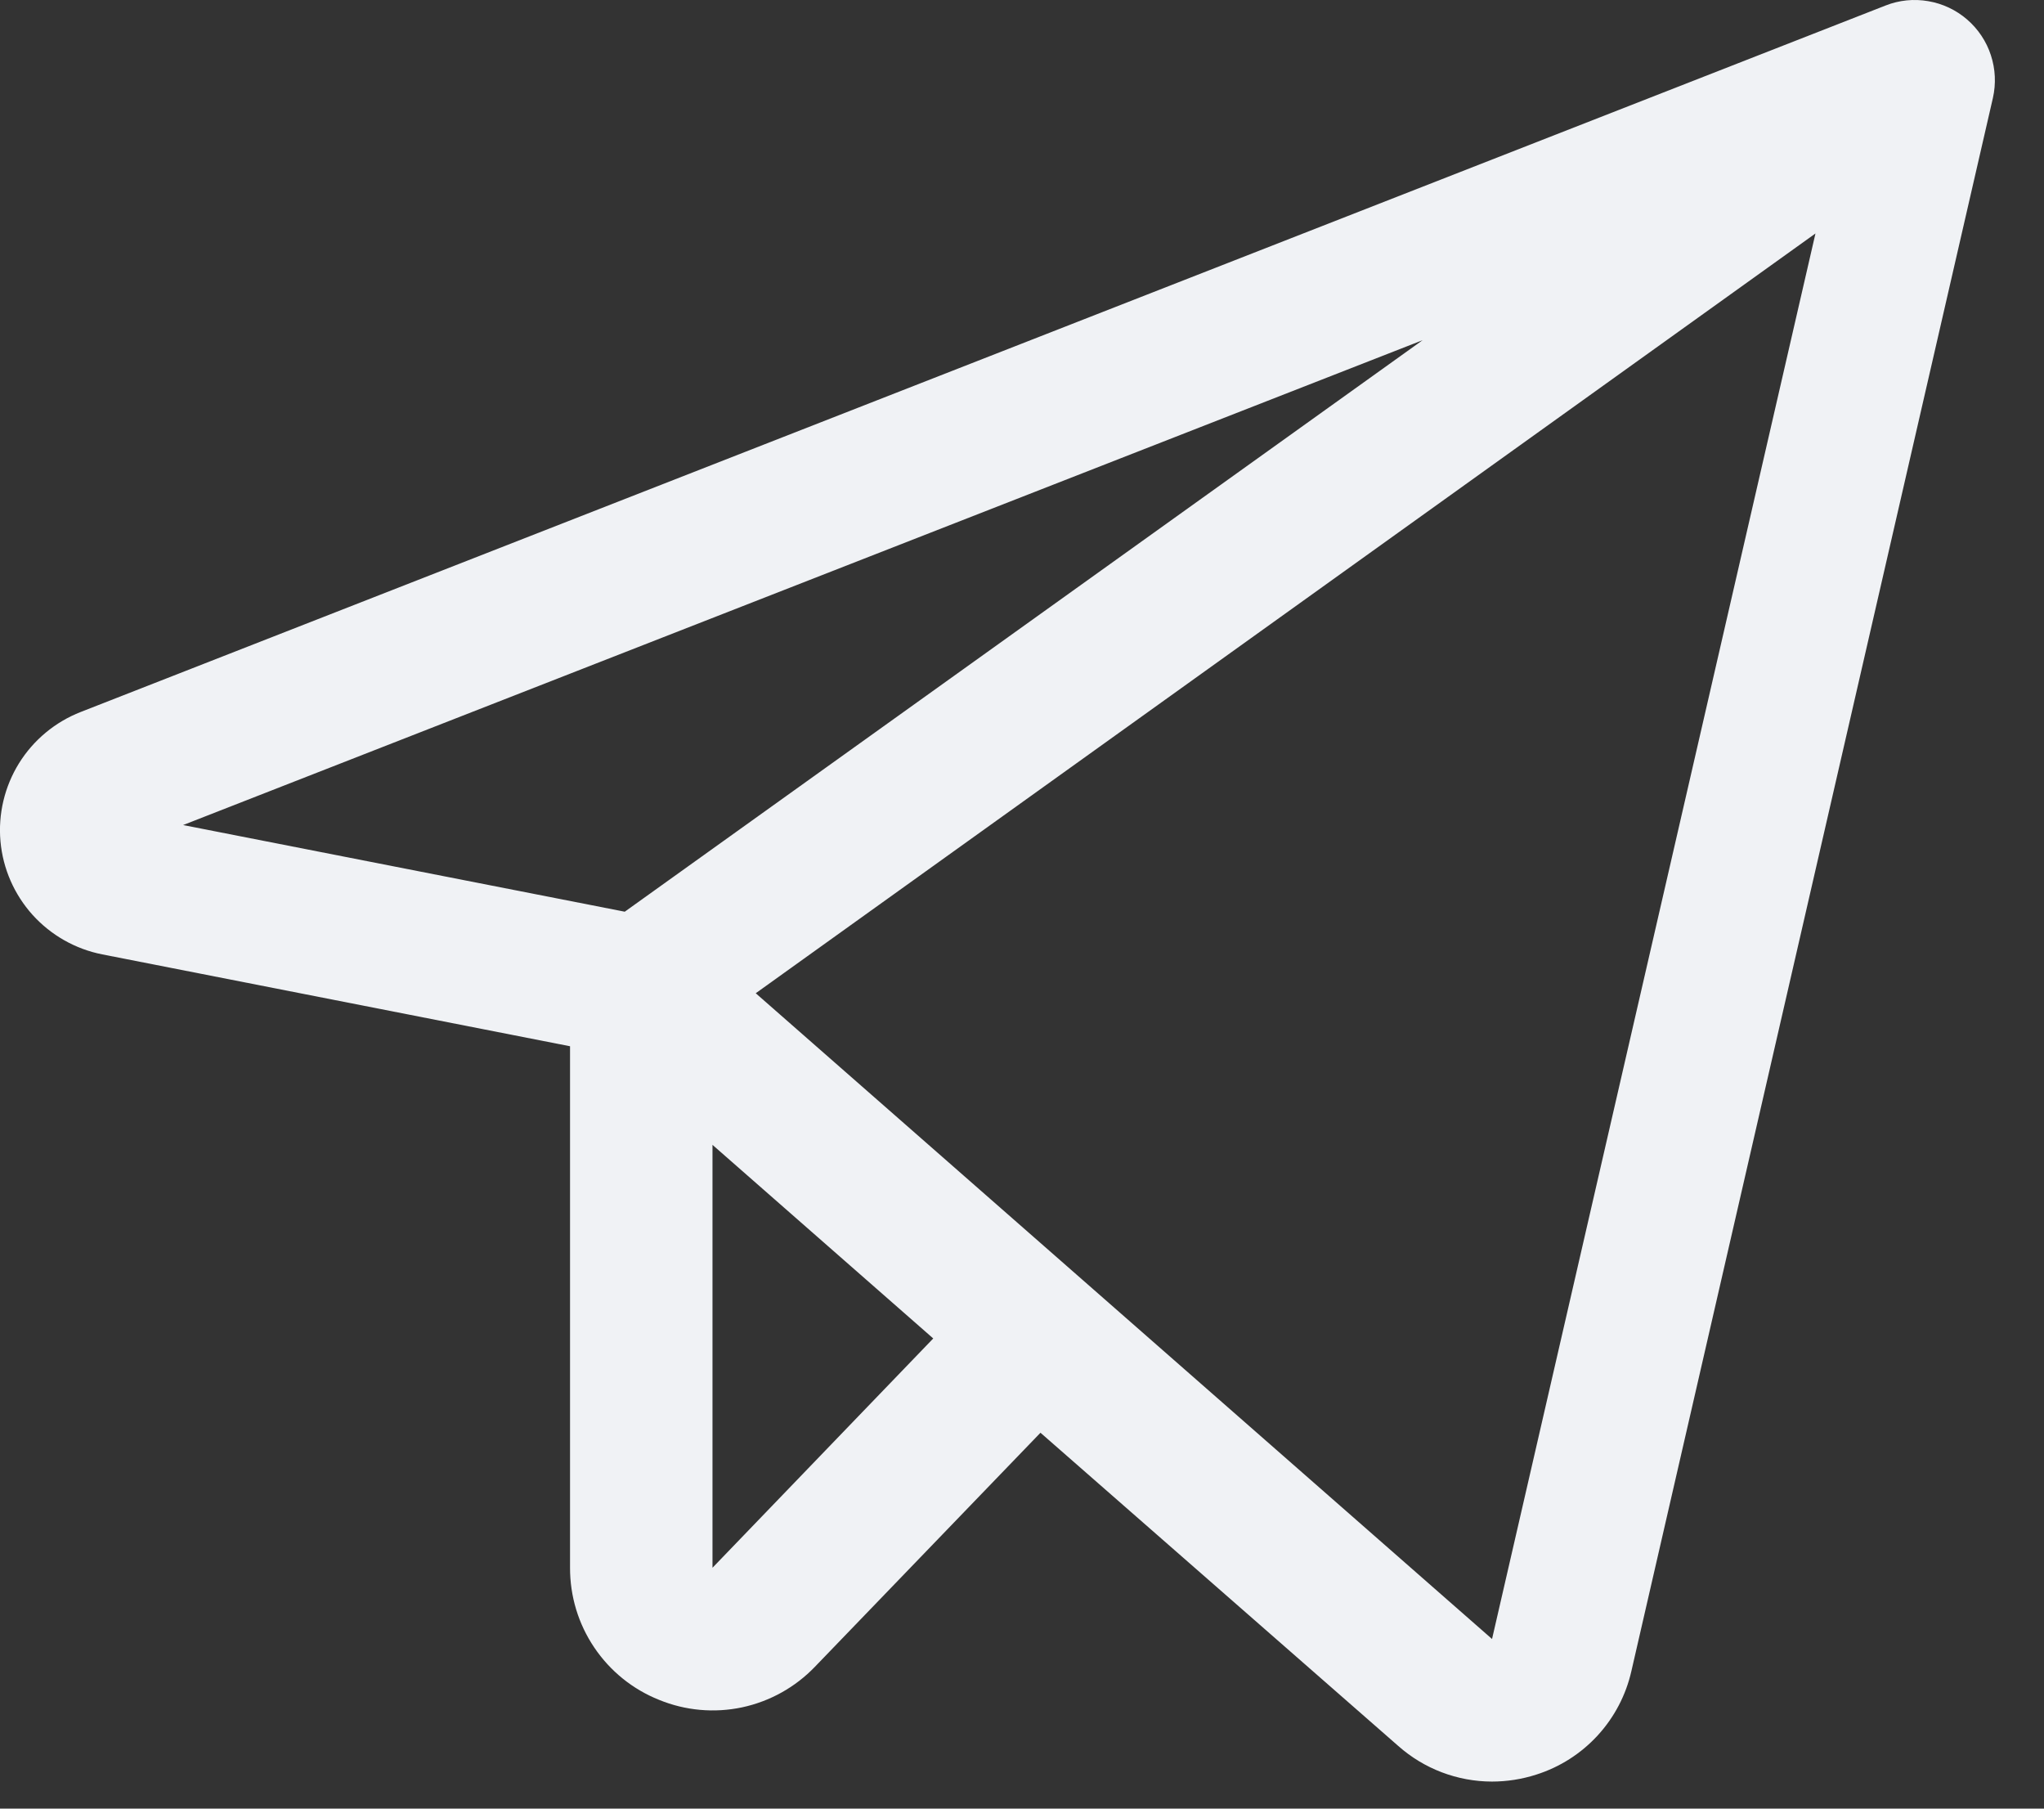
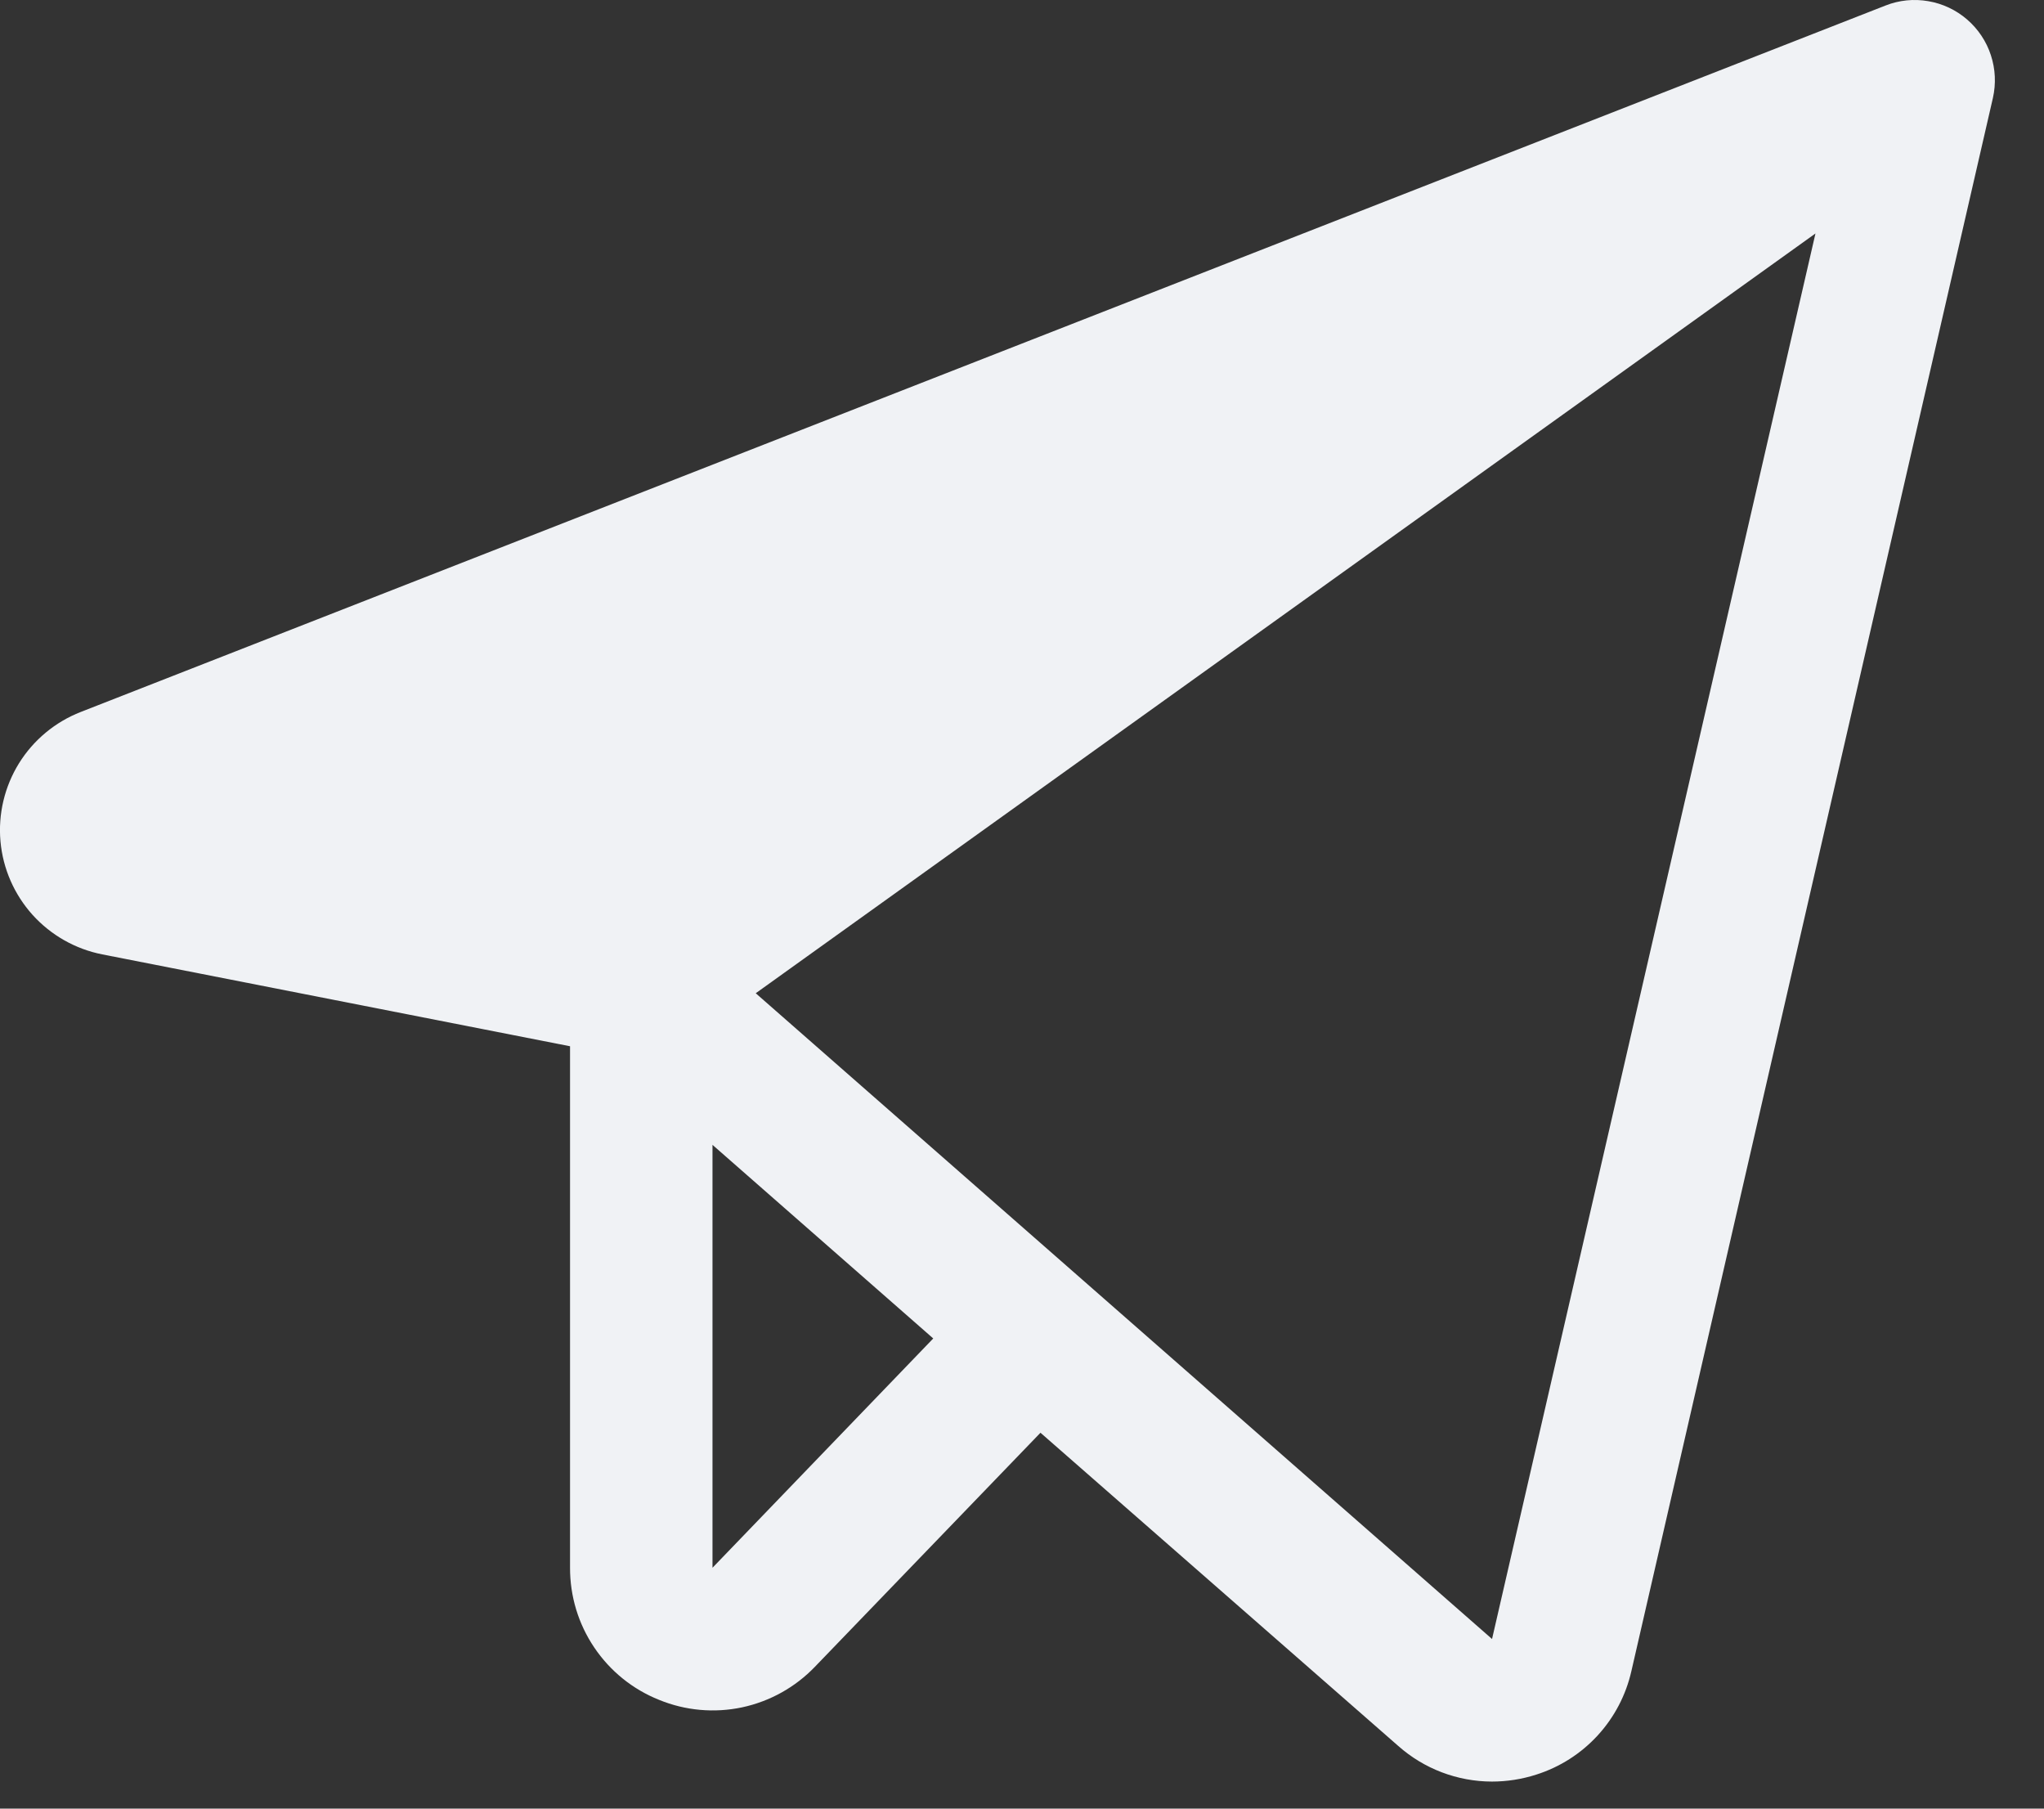
<svg xmlns="http://www.w3.org/2000/svg" width="26" height="23" viewBox="0 0 26 23" fill="none">
  <rect x="0" y="0" width="26" height="23" fill="#333333" stroke="none" />
-   <path d="M25.022 0.248C24.882 0.127 24.711 0.046 24.528 0.015C24.345 -0.017 24.157 0.002 23.985 0.07L1.027 9.054C0.702 9.181 0.426 9.41 0.242 9.706C0.058 10.003 -0.025 10.351 0.006 10.699C0.037 11.047 0.181 11.375 0.414 11.634C0.648 11.893 0.96 12.07 1.302 12.137L7.251 13.305V19.937C7.25 20.299 7.357 20.652 7.559 20.951C7.761 21.251 8.048 21.483 8.384 21.617C8.718 21.754 9.087 21.787 9.44 21.712C9.794 21.636 10.117 21.456 10.367 21.195L13.235 18.22L17.786 22.203C18.114 22.494 18.538 22.655 18.977 22.656C19.169 22.656 19.36 22.626 19.543 22.567C19.842 22.472 20.111 22.3 20.323 22.069C20.535 21.838 20.683 21.555 20.752 21.249L25.35 1.246C25.391 1.065 25.382 0.877 25.324 0.701C25.267 0.526 25.162 0.369 25.022 0.248ZM18.096 4.326L7.947 11.594L2.329 10.492L18.096 4.326ZM9.063 19.937V14.559L11.871 17.021L9.063 19.937ZM18.979 20.843L9.613 12.631L23.093 2.969L18.979 20.843Z" fill="#F0F2F5" />
+   <path d="M25.022 0.248C24.882 0.127 24.711 0.046 24.528 0.015C24.345 -0.017 24.157 0.002 23.985 0.07L1.027 9.054C0.702 9.181 0.426 9.41 0.242 9.706C0.058 10.003 -0.025 10.351 0.006 10.699C0.037 11.047 0.181 11.375 0.414 11.634C0.648 11.893 0.96 12.07 1.302 12.137L7.251 13.305V19.937C7.25 20.299 7.357 20.652 7.559 20.951C7.761 21.251 8.048 21.483 8.384 21.617C8.718 21.754 9.087 21.787 9.44 21.712C9.794 21.636 10.117 21.456 10.367 21.195L13.235 18.22L17.786 22.203C18.114 22.494 18.538 22.655 18.977 22.656C19.169 22.656 19.36 22.626 19.543 22.567C19.842 22.472 20.111 22.3 20.323 22.069C20.535 21.838 20.683 21.555 20.752 21.249L25.35 1.246C25.391 1.065 25.382 0.877 25.324 0.701C25.267 0.526 25.162 0.369 25.022 0.248ZM18.096 4.326L2.329 10.492L18.096 4.326ZM9.063 19.937V14.559L11.871 17.021L9.063 19.937ZM18.979 20.843L9.613 12.631L23.093 2.969L18.979 20.843Z" fill="#F0F2F5" />
</svg>